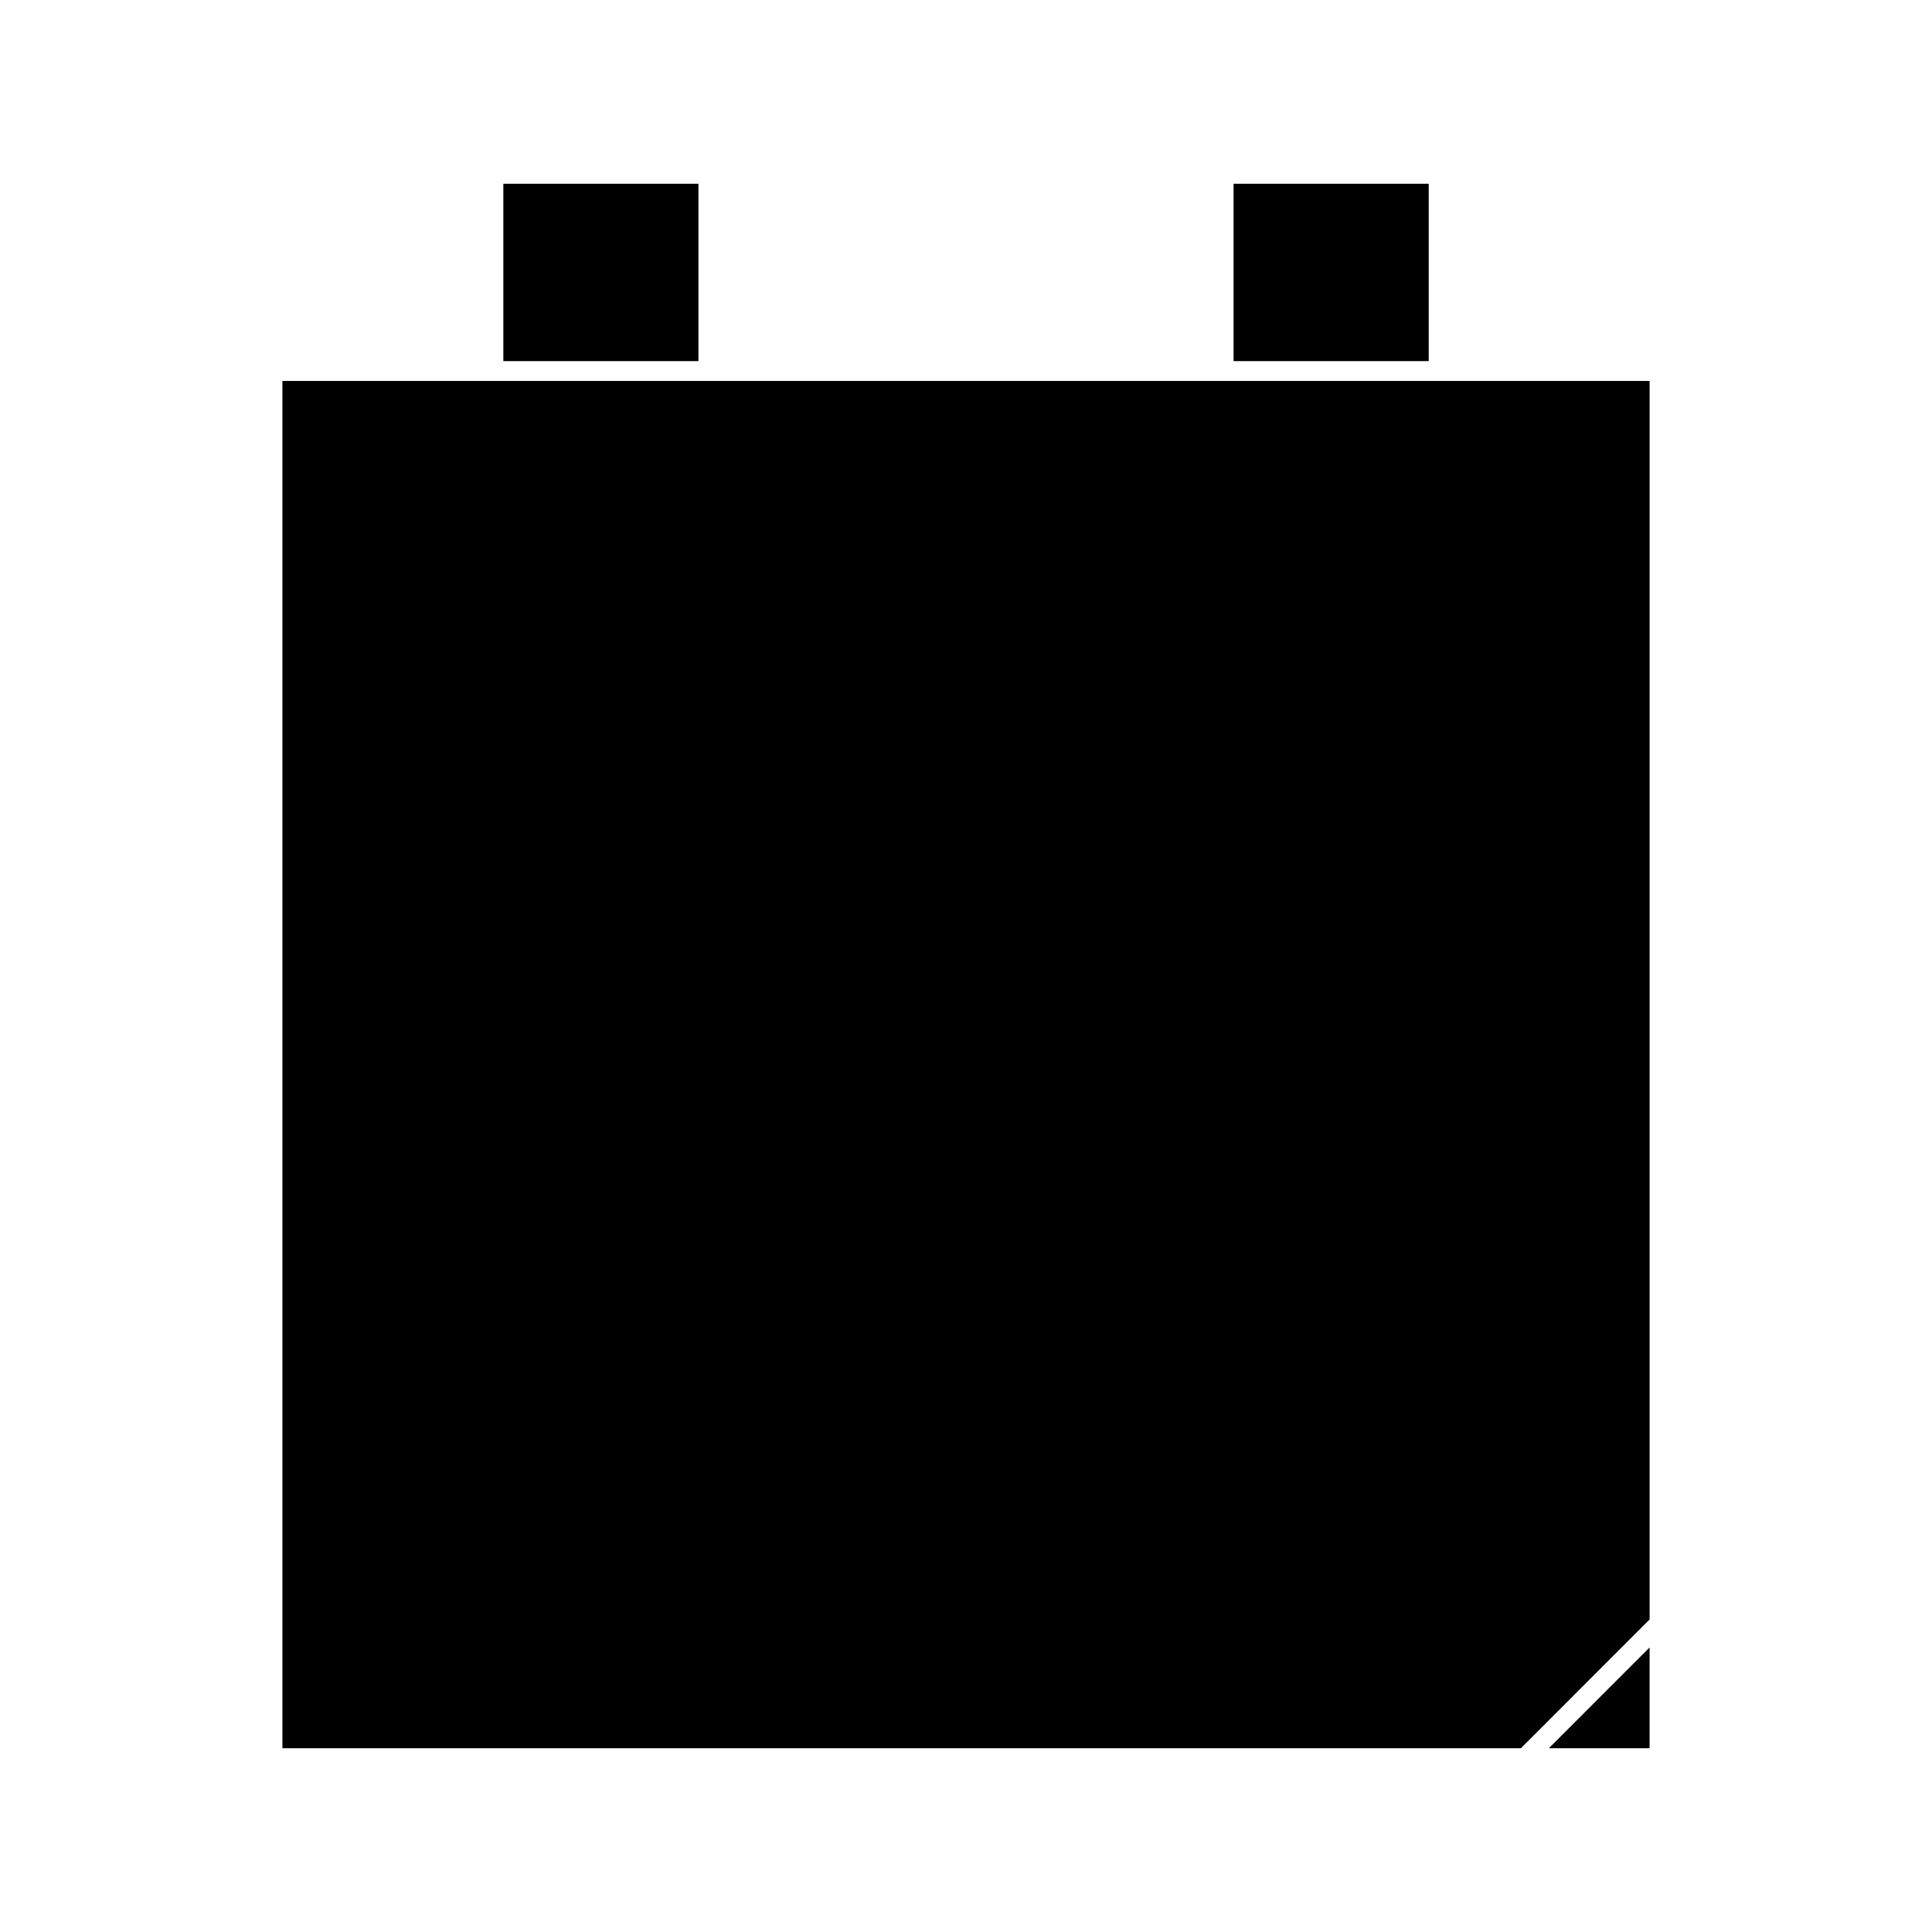
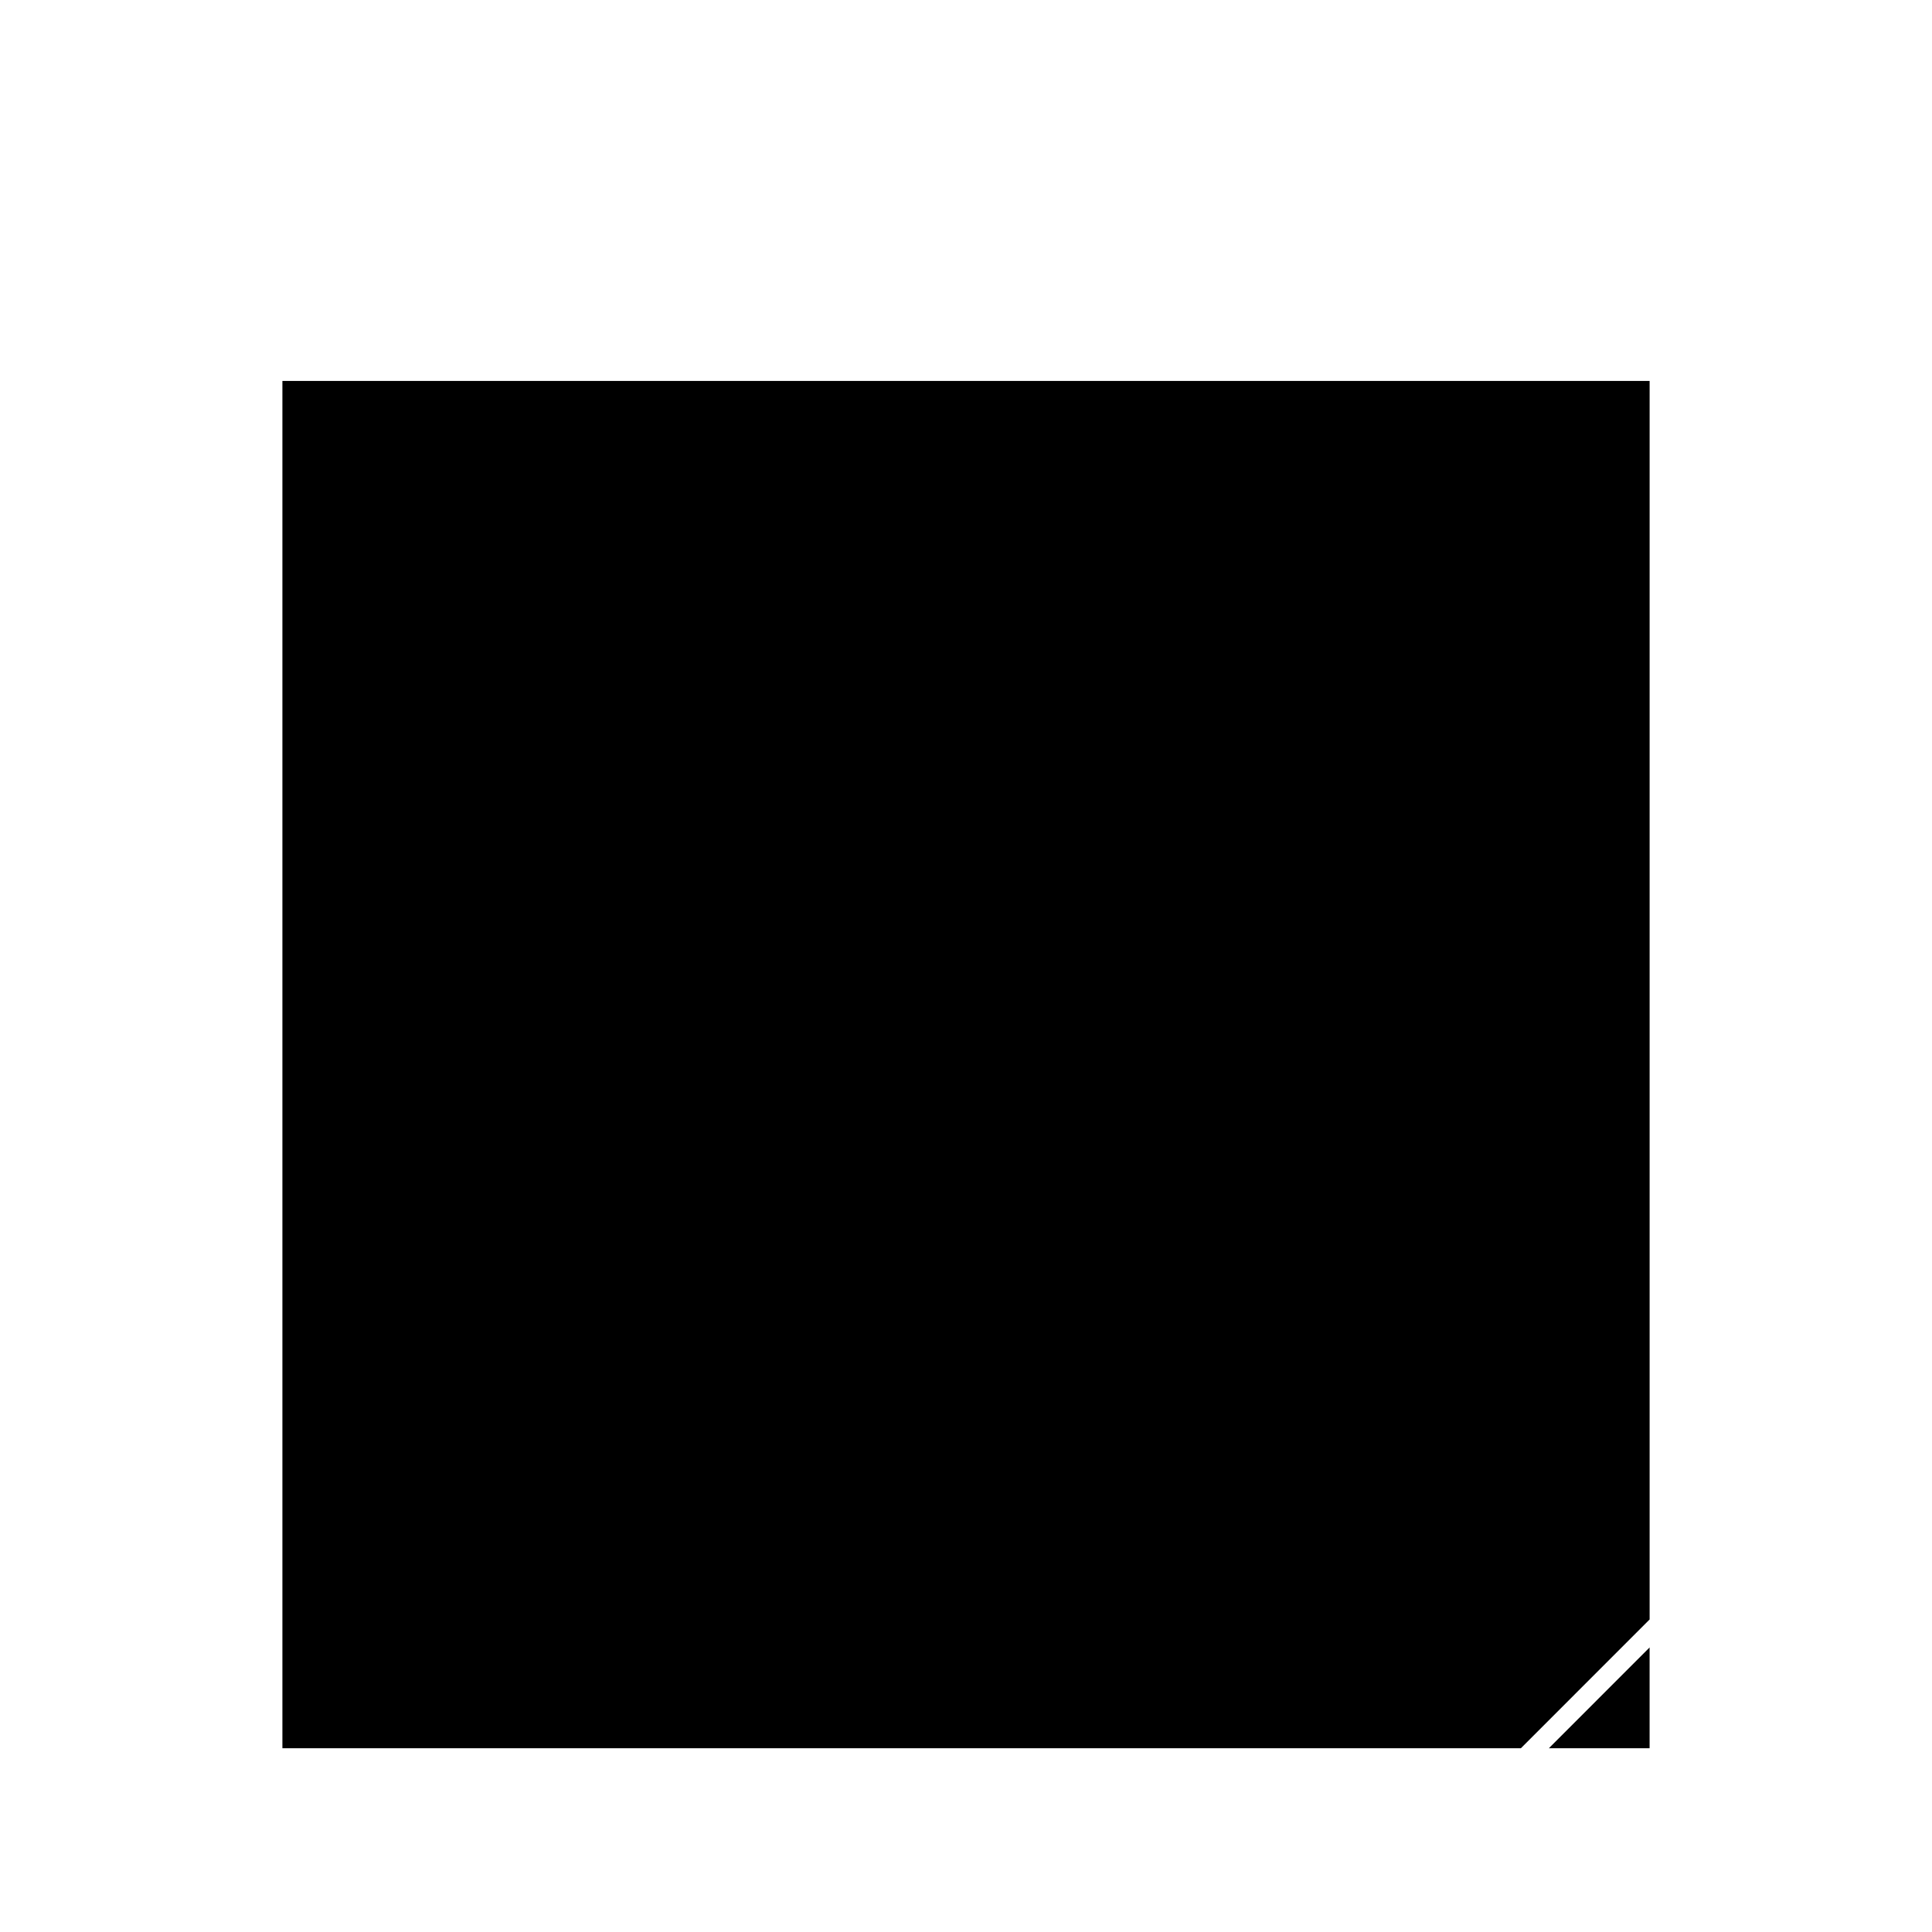
<svg xmlns="http://www.w3.org/2000/svg" fill="#000000" width="800px" height="800px" version="1.1" viewBox="144 144 512 512">
  <g>
-     <path d="m470.91 192.7h51.715v47h-51.715z" />
-     <path d="m277.39 192.7h51.699v47h-51.699z" />
    <path d="m527.86 244.95h-309.02v362.35h328.21l34.117-34.129v-328.22z" />
    <path d="m581.16 607.3v-26.707l-26.695 26.707z" />
  </g>
</svg>